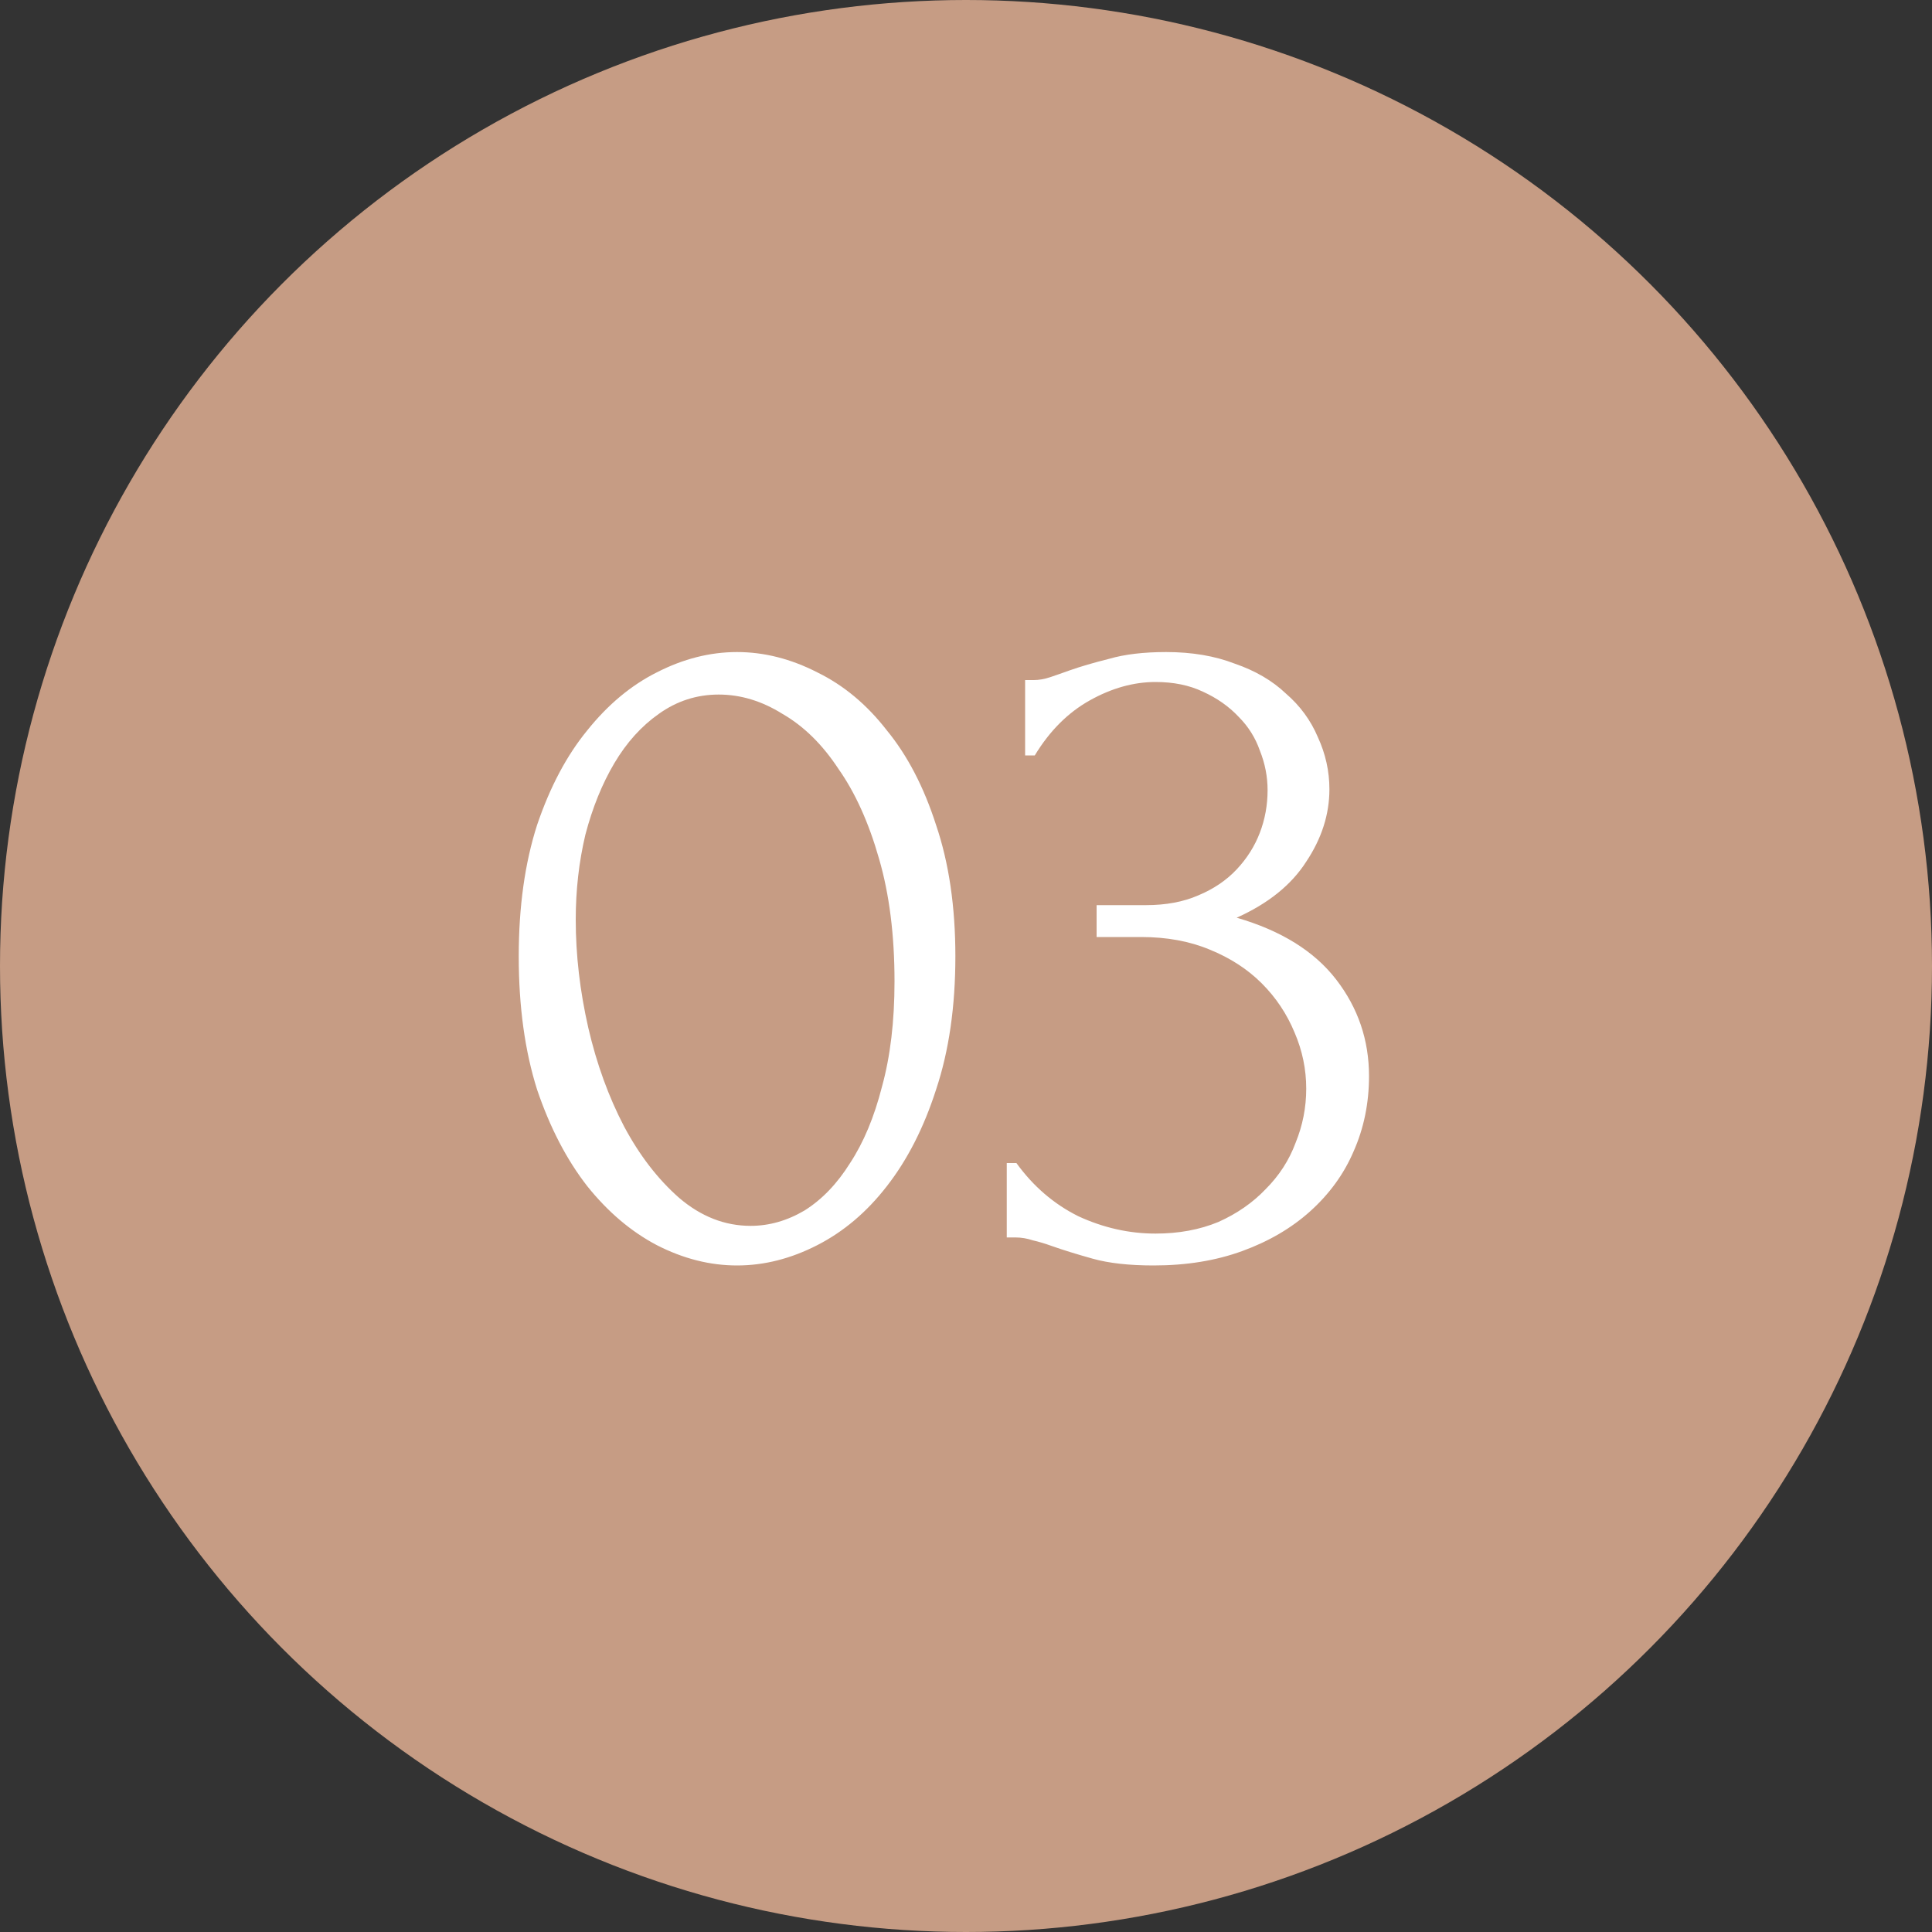
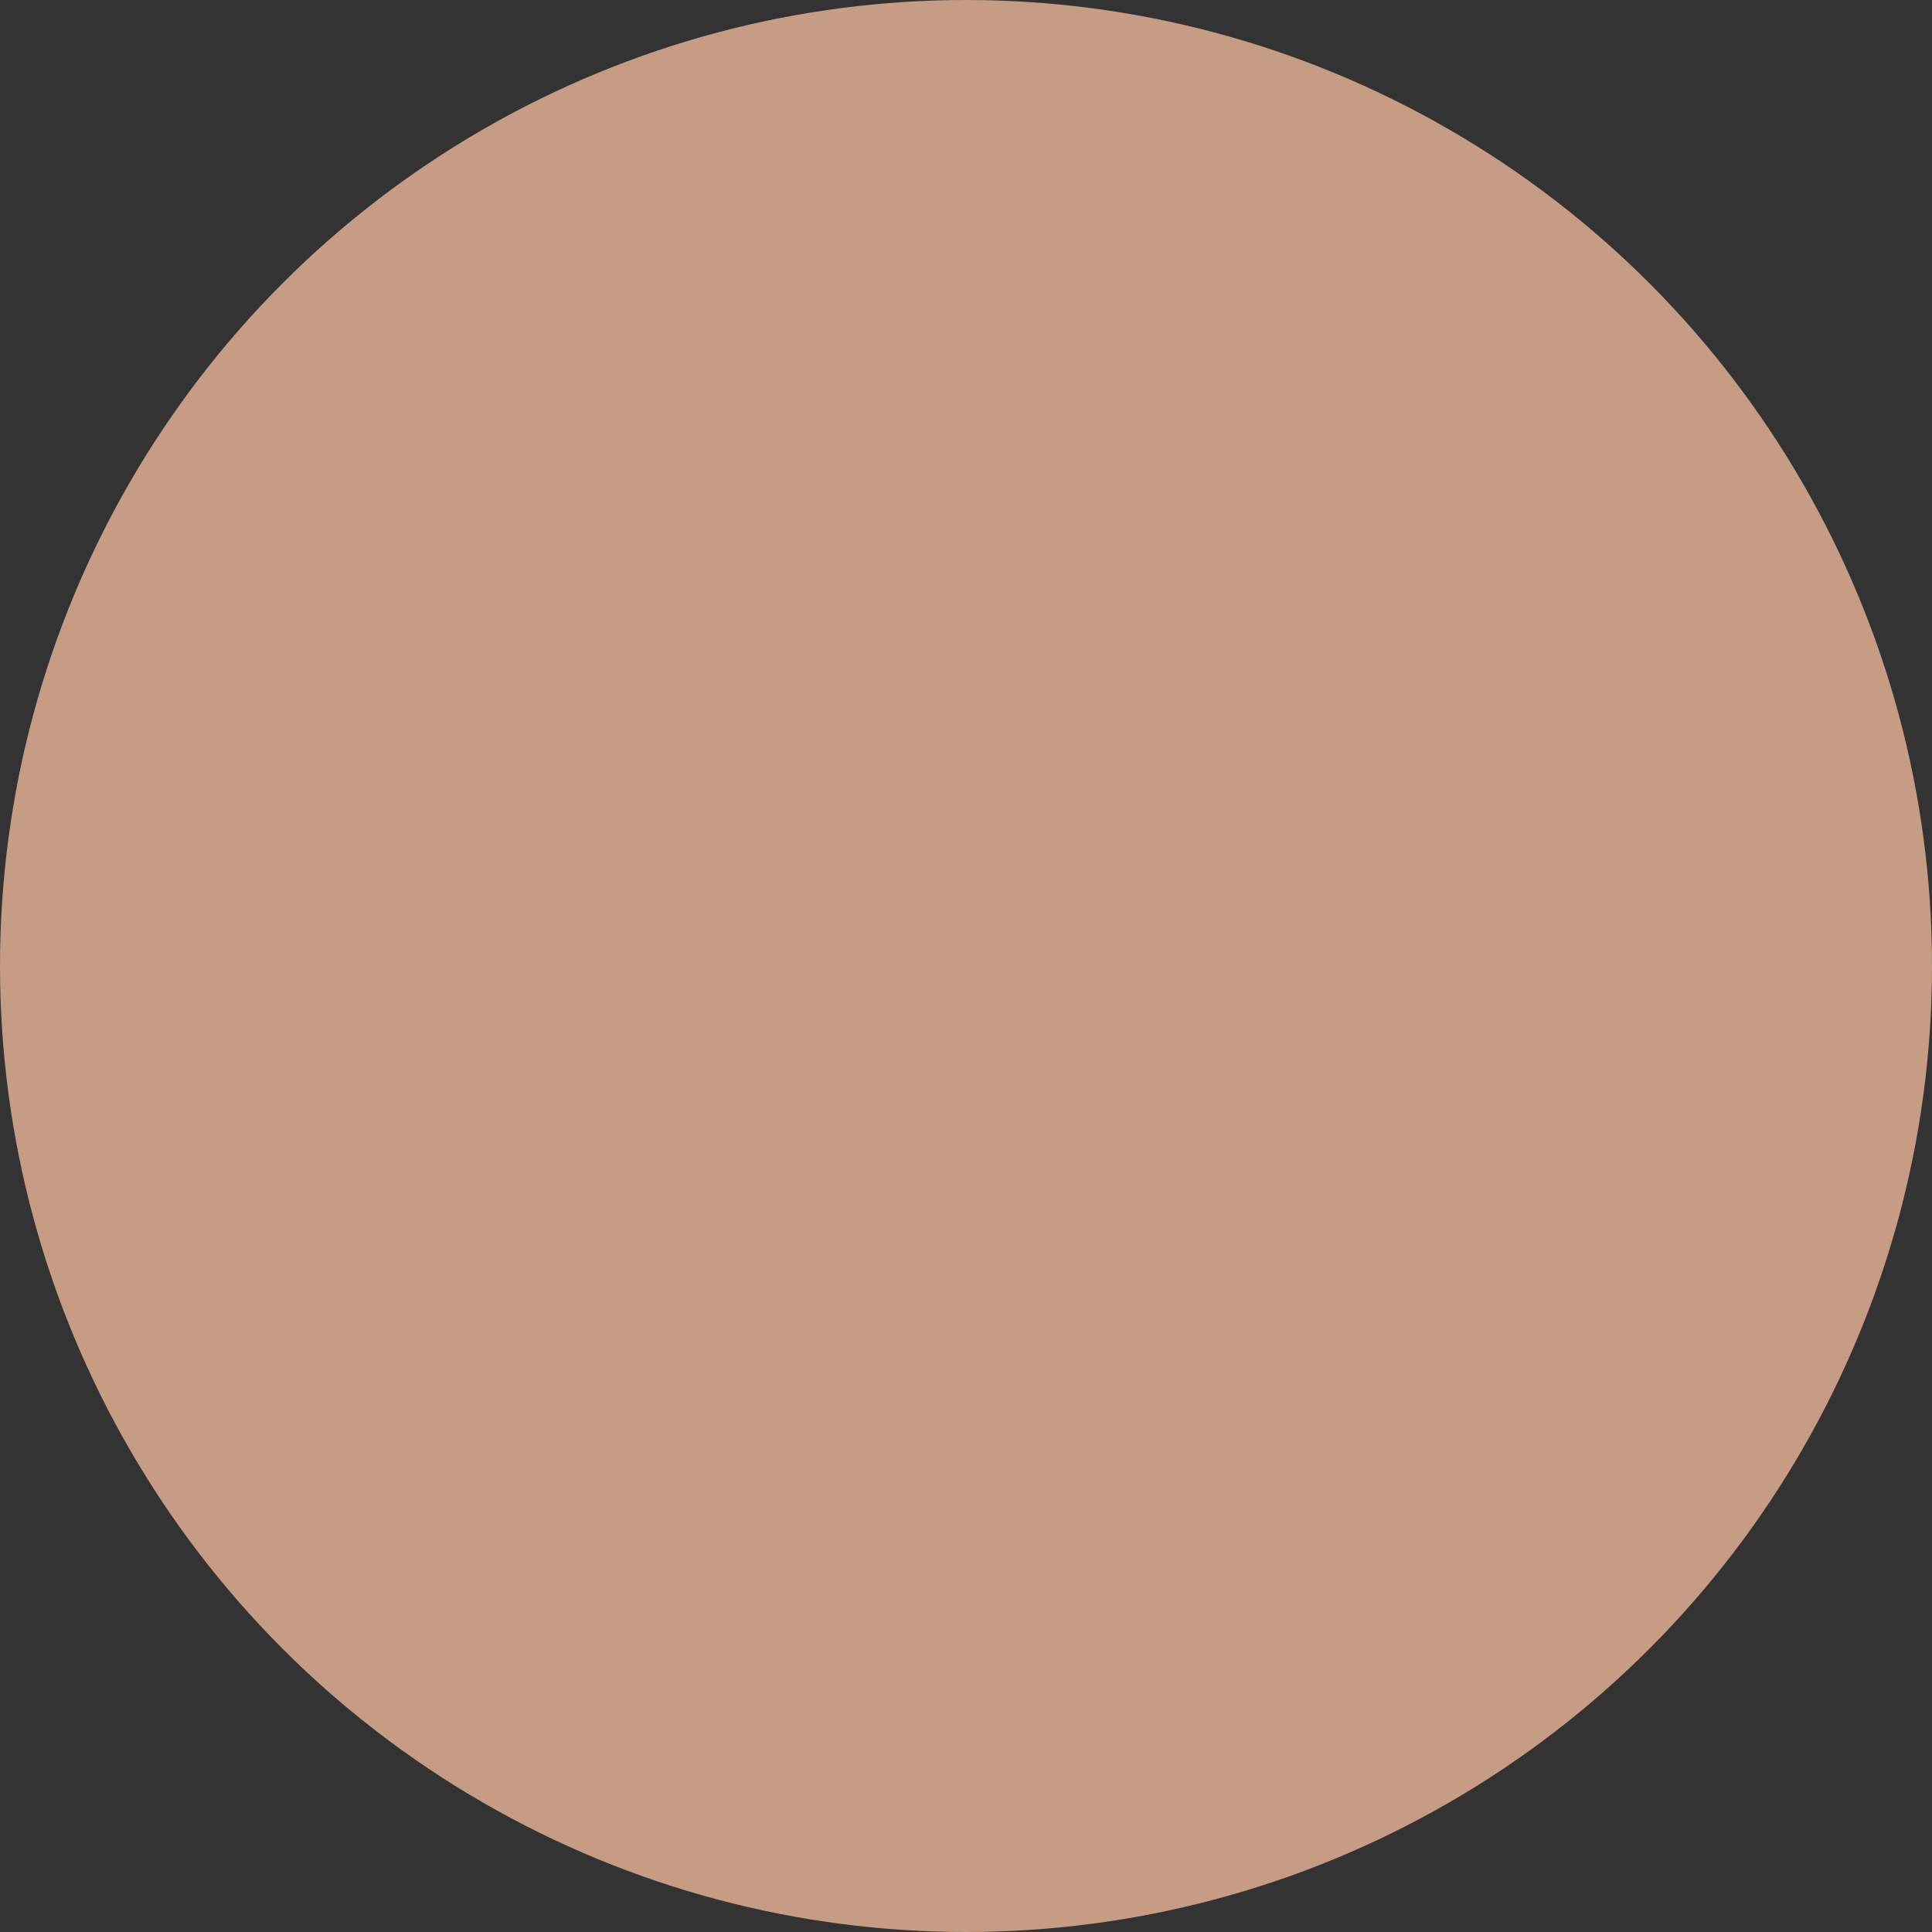
<svg xmlns="http://www.w3.org/2000/svg" width="40" height="40" viewBox="0 0 40 40" fill="none">
  <rect x="0" y="0" width="40" height="40" fill="#333333" stroke="none" />
  <circle cx="20" cy="20" r="20" fill="#C69C84" />
-   <path d="M10.74 19.8C10.74 18.773 10.867 17.867 11.12 17.08C11.387 16.293 11.733 15.64 12.16 15.12C12.587 14.587 13.067 14.187 13.6 13.92C14.147 13.64 14.7 13.5 15.26 13.5C15.82 13.5 16.373 13.64 16.92 13.92C17.467 14.187 17.947 14.587 18.36 15.12C18.787 15.64 19.127 16.293 19.38 17.08C19.647 17.867 19.78 18.773 19.78 19.8C19.78 20.84 19.647 21.76 19.38 22.56C19.127 23.347 18.787 24.013 18.36 24.56C17.947 25.093 17.467 25.5 16.92 25.78C16.373 26.06 15.82 26.2 15.26 26.2C14.7 26.2 14.147 26.06 13.6 25.78C13.067 25.5 12.587 25.093 12.16 24.56C11.733 24.013 11.387 23.347 11.12 22.56C10.867 21.76 10.74 20.84 10.74 19.8ZM18.52 20.32C18.52 19.36 18.413 18.513 18.2 17.78C17.987 17.033 17.707 16.413 17.36 15.92C17.027 15.413 16.64 15.033 16.2 14.78C15.773 14.513 15.333 14.38 14.88 14.38C14.427 14.38 14.013 14.513 13.64 14.78C13.28 15.033 12.973 15.373 12.72 15.8C12.467 16.227 12.267 16.72 12.12 17.28C11.987 17.84 11.92 18.427 11.92 19.04C11.92 19.773 12.007 20.52 12.18 21.28C12.353 22.027 12.6 22.707 12.92 23.32C13.24 23.92 13.62 24.413 14.06 24.8C14.513 25.187 15.007 25.38 15.54 25.38C15.927 25.38 16.3 25.273 16.66 25.06C17.02 24.833 17.333 24.507 17.6 24.08C17.88 23.653 18.1 23.127 18.26 22.5C18.433 21.873 18.52 21.147 18.52 20.32ZM21.224 14.08H21.404C21.511 14.08 21.624 14.06 21.744 14.02C21.864 13.98 21.997 13.933 22.144 13.88C22.371 13.8 22.644 13.72 22.964 13.64C23.284 13.547 23.677 13.5 24.144 13.5C24.677 13.5 25.151 13.58 25.564 13.74C25.991 13.887 26.344 14.093 26.624 14.36C26.917 14.613 27.137 14.913 27.284 15.26C27.444 15.607 27.524 15.967 27.524 16.34C27.524 16.86 27.364 17.36 27.044 17.84C26.737 18.32 26.257 18.707 25.604 19C26.524 19.267 27.211 19.693 27.664 20.28C28.117 20.867 28.344 21.533 28.344 22.28C28.344 22.84 28.237 23.36 28.024 23.84C27.824 24.307 27.524 24.72 27.124 25.08C26.737 25.427 26.271 25.7 25.724 25.9C25.177 26.1 24.564 26.2 23.884 26.2C23.377 26.2 22.957 26.153 22.624 26.06C22.291 25.967 22.011 25.88 21.784 25.8C21.637 25.747 21.504 25.707 21.384 25.68C21.264 25.64 21.144 25.62 21.024 25.62H20.844V24.08H21.044C21.391 24.56 21.817 24.927 22.324 25.18C22.844 25.42 23.377 25.54 23.924 25.54C24.404 25.54 24.837 25.46 25.224 25.3C25.611 25.127 25.937 24.9 26.204 24.62C26.484 24.34 26.691 24.02 26.824 23.66C26.971 23.3 27.044 22.927 27.044 22.54C27.044 22.14 26.964 21.753 26.804 21.38C26.644 20.993 26.417 20.653 26.124 20.36C25.831 20.067 25.471 19.833 25.044 19.66C24.631 19.487 24.157 19.4 23.624 19.4H22.704V18.74H23.724C24.137 18.74 24.497 18.673 24.804 18.54C25.124 18.407 25.391 18.227 25.604 18C25.817 17.773 25.977 17.52 26.084 17.24C26.191 16.96 26.244 16.667 26.244 16.36C26.244 16.08 26.191 15.807 26.084 15.54C25.991 15.273 25.844 15.04 25.644 14.84C25.444 14.627 25.197 14.453 24.904 14.32C24.624 14.187 24.297 14.12 23.924 14.12C23.471 14.12 23.017 14.247 22.564 14.5C22.111 14.753 21.731 15.133 21.424 15.64H21.224V14.08Z" fill="white" />
</svg>